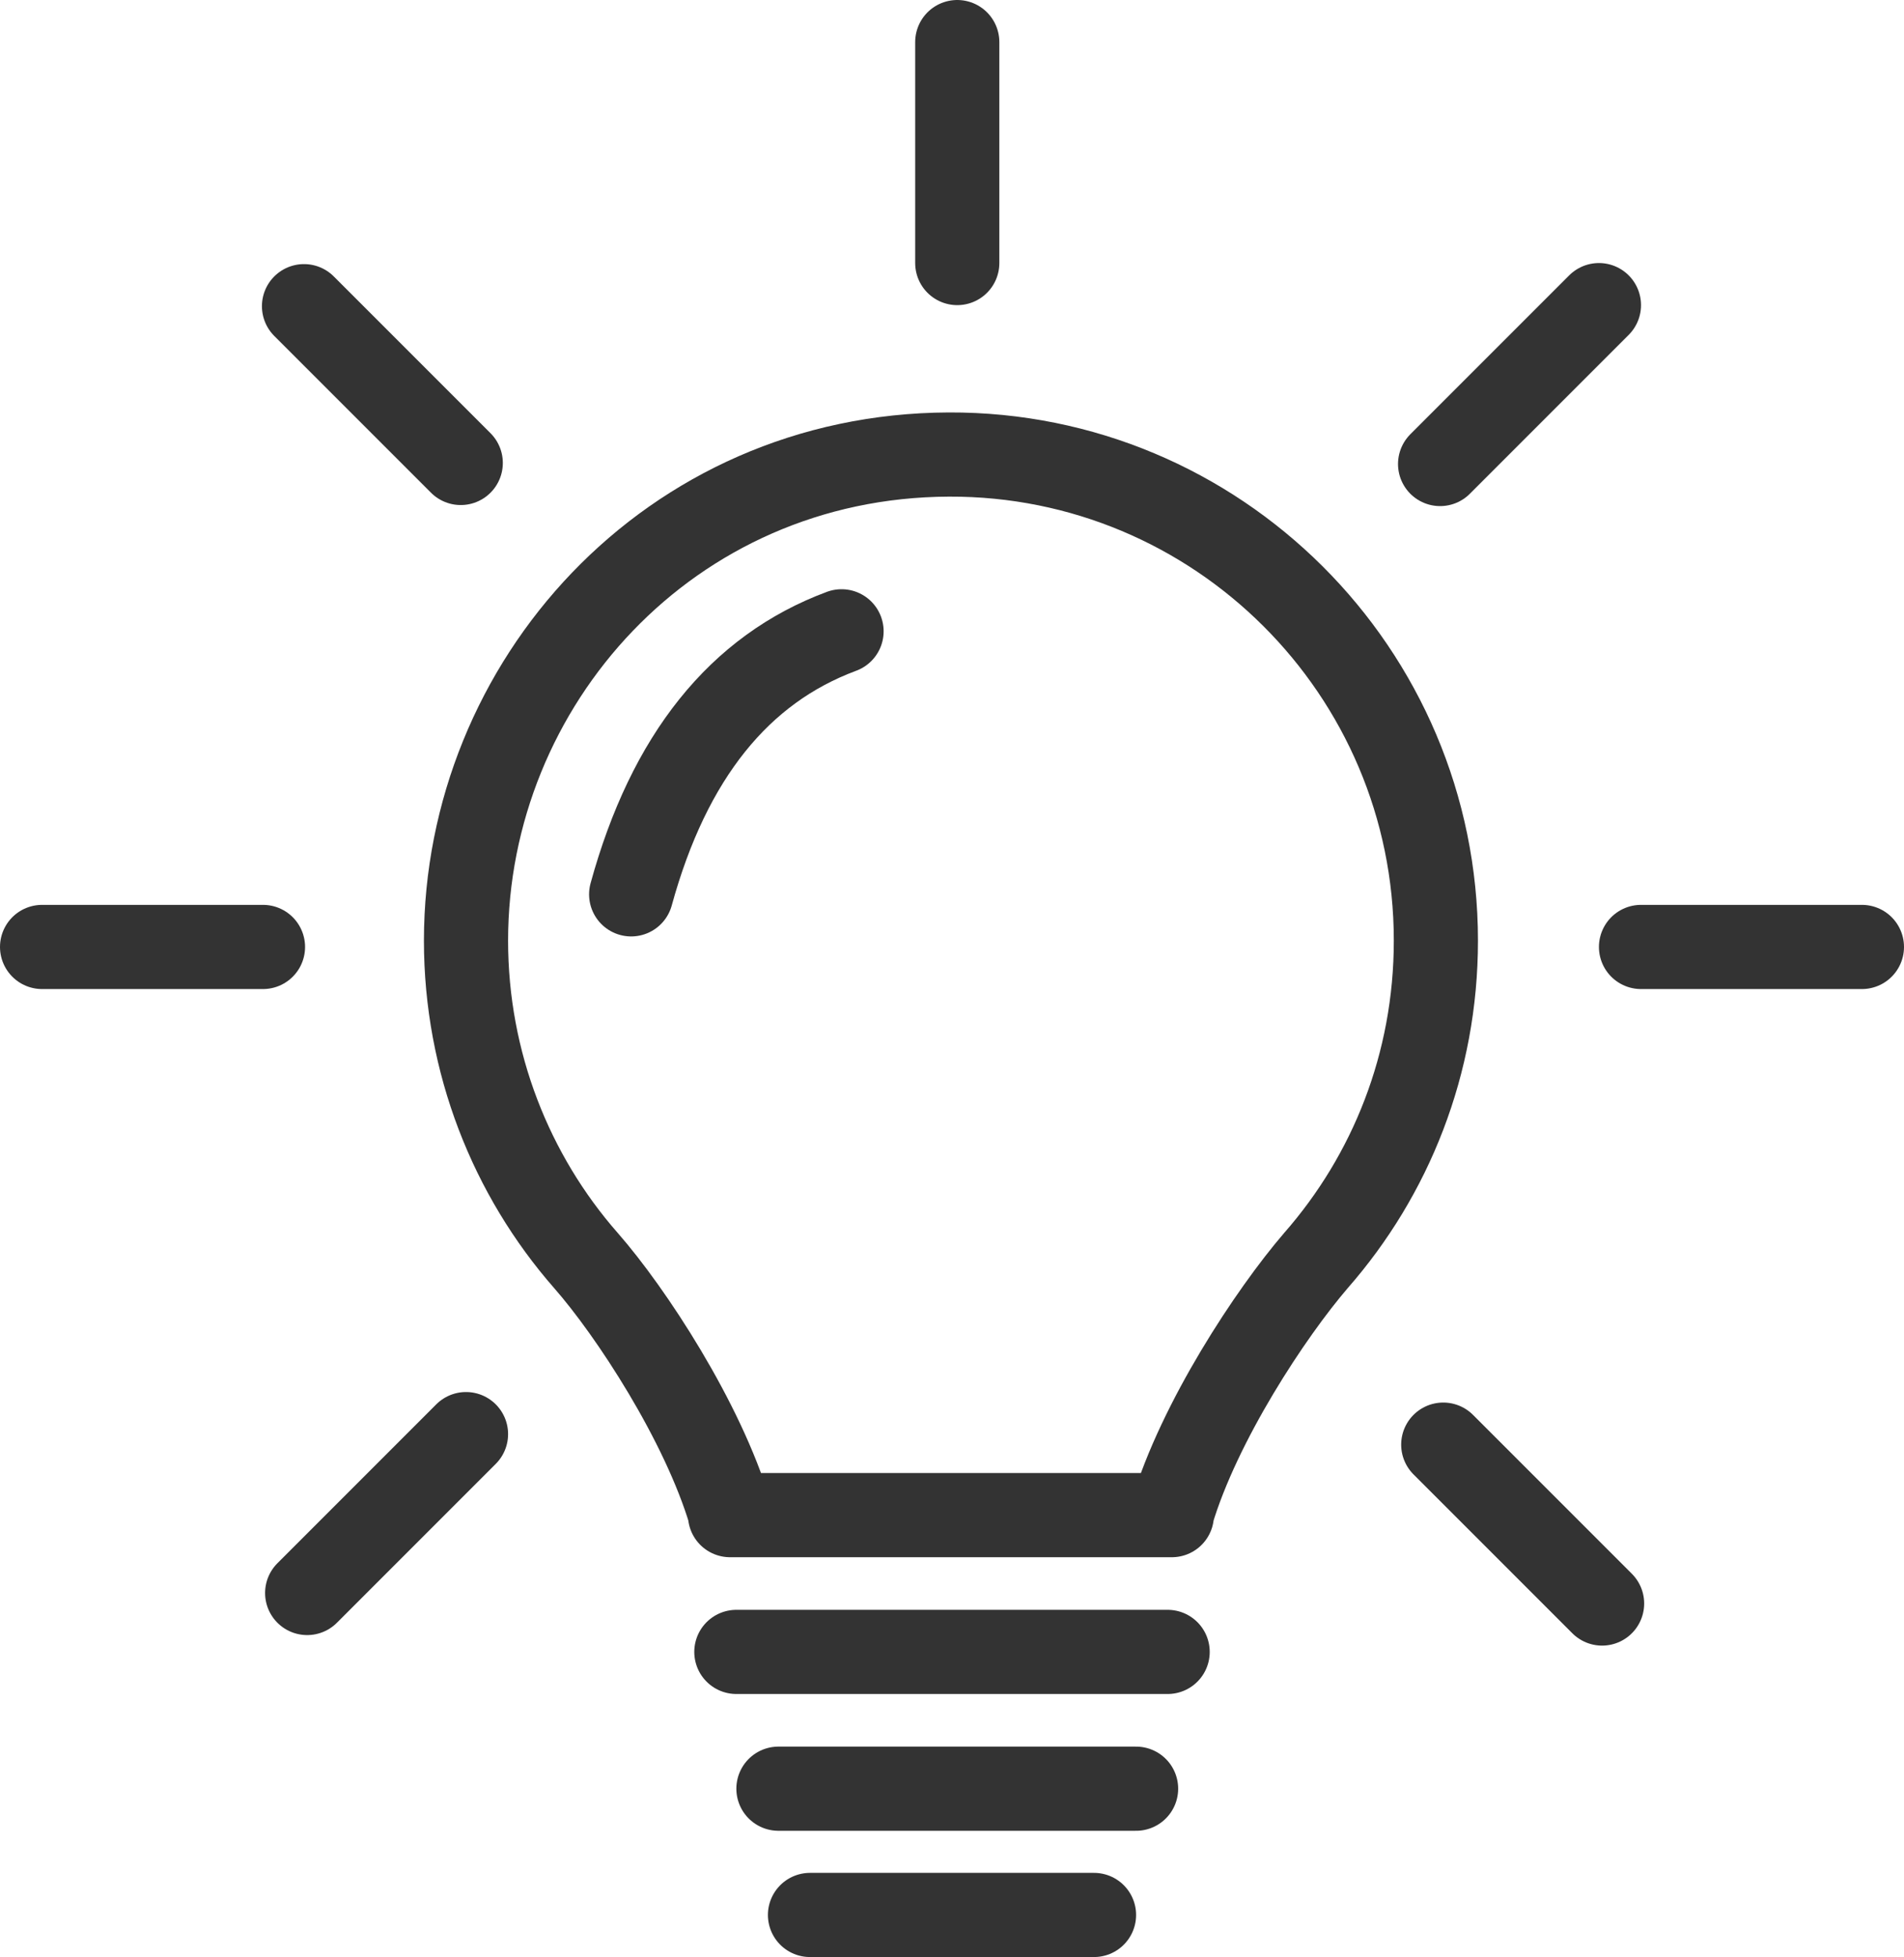
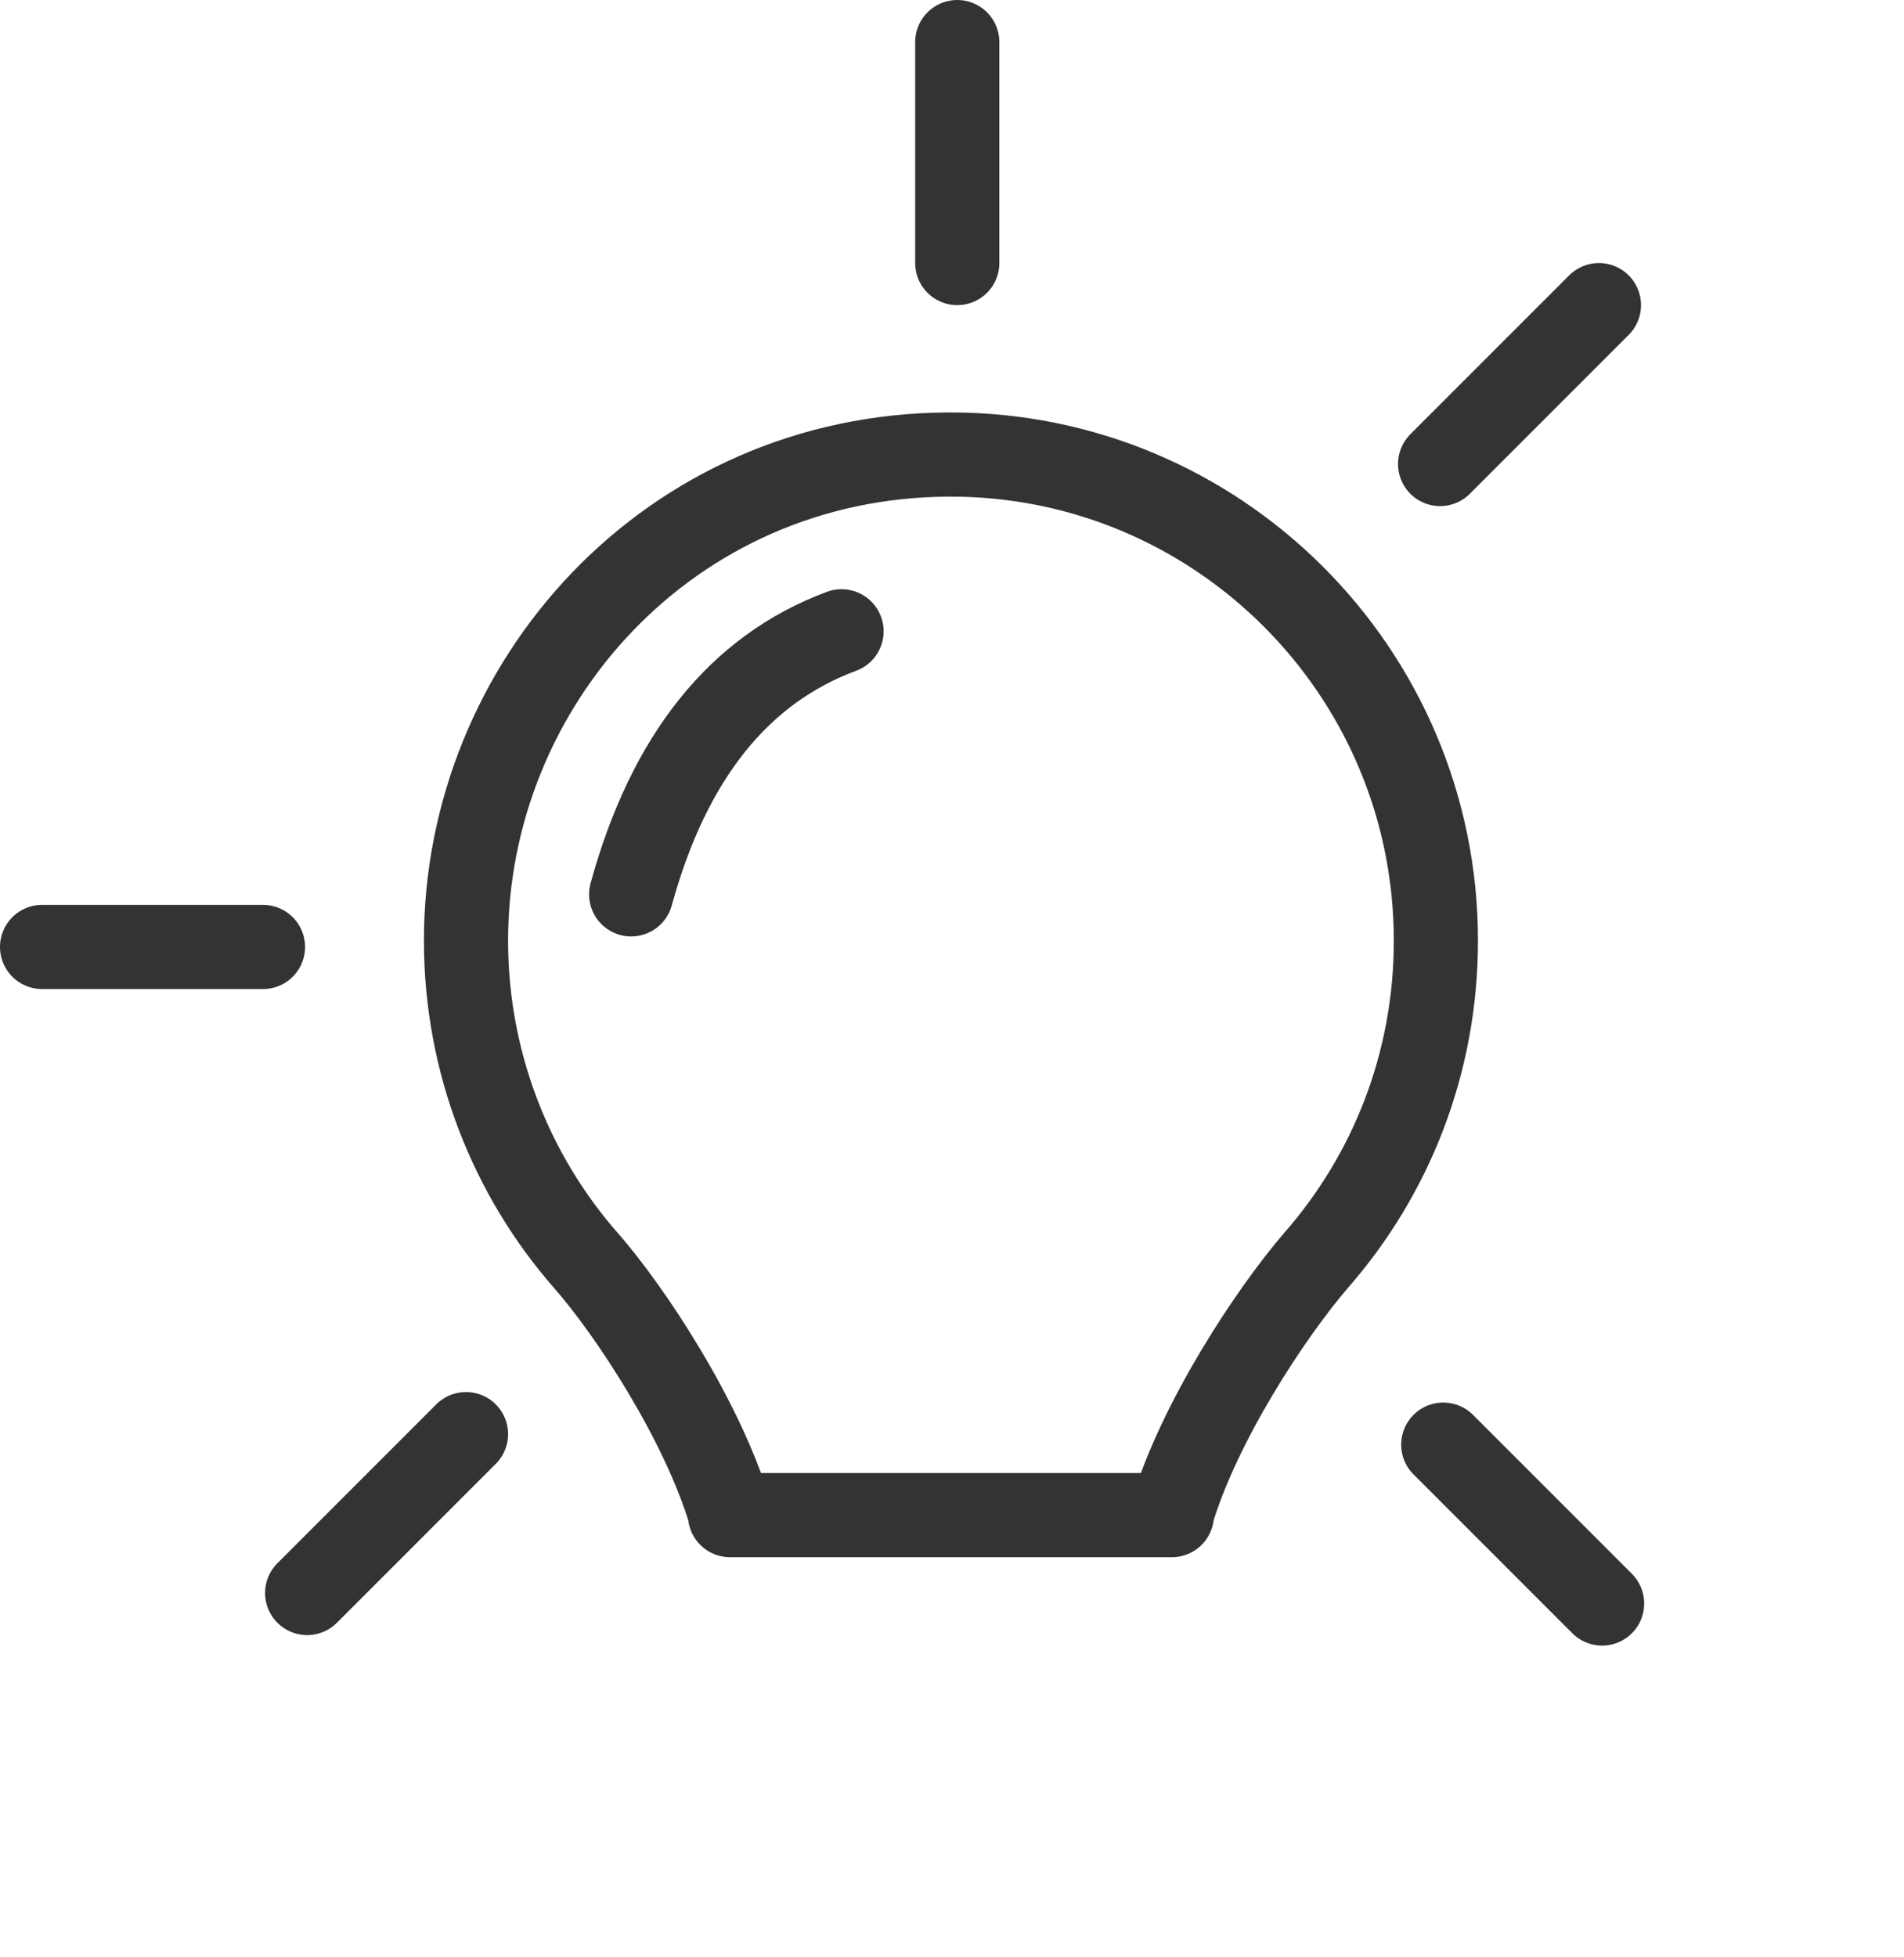
<svg xmlns="http://www.w3.org/2000/svg" version="1.1" id="Layer_1" x="0px" y="0px" viewBox="0 0 181 186" enable-background="new 0 0 181 186" xml:space="preserve">
  <path fill="none" stroke="#333333" stroke-width="8" stroke-linecap="round" stroke-linejoin="round" stroke-miterlimit="10" d="  M44.3,89.4c0,11.6,4.3,22.3,11.4,30.4c4.3,4.9,11.1,15.3,13.7,24c0,0.1,0,0.1,0,0.2h42c0-0.1,0-0.1,0-0.2c2.6-8.7,9.4-19,13.7-24  c7.1-8.1,11.4-18.7,11.4-30.4c0-25.6-20.8-46.3-46.3-46.2C63.6,43.3,44.3,65,44.3,89.4z" />
  <g>
    <line fill="none" stroke="#333333" stroke-width="8" stroke-linecap="round" stroke-miterlimit="10" x1="91" y1="25" x2="91" y2="4" />
  </g>
  <g>
    <line fill="none" stroke="#333333" stroke-width="8" stroke-linecap="round" stroke-miterlimit="10" x1="4" y1="90" x2="25" y2="90" />
  </g>
  <g>
-     <line fill="none" stroke="#333333" stroke-width="8" stroke-linecap="round" stroke-miterlimit="10" x1="156" y1="90" x2="177" y2="90" />
-   </g>
+     </g>
  <g>
    <line fill="none" stroke="#333333" stroke-width="8" stroke-linecap="round" stroke-miterlimit="10" x1="136.9" y1="44.1" x2="152" y2="29" />
  </g>
  <g>
-     <line fill="none" stroke="#333333" stroke-width="8" stroke-linecap="round" stroke-miterlimit="10" x1="43.8" y1="44" x2="28.9" y2="29.1" />
-   </g>
+     </g>
  <g>
    <line fill="none" stroke="#333333" stroke-width="8" stroke-linecap="round" stroke-miterlimit="10" x1="29.2" y1="151.4" x2="44.3" y2="136.3" />
  </g>
  <g>
    <line fill="none" stroke="#333333" stroke-width="8" stroke-linecap="round" stroke-miterlimit="10" x1="137.2" y1="137.3" x2="152.3" y2="152.4" />
  </g>
  <g>
-     <line fill="none" stroke="#333333" stroke-width="8" stroke-linecap="round" stroke-miterlimit="10" x1="77" y1="182" x2="104" y2="182" />
-   </g>
+     </g>
  <g>
-     <line fill="none" stroke="#333333" stroke-width="8" stroke-linecap="round" stroke-miterlimit="10" x1="74" y1="170" x2="108" y2="170" />
-   </g>
+     </g>
  <g>
-     <line fill="none" stroke="#333333" stroke-width="8" stroke-linecap="round" stroke-miterlimit="10" x1="70" y1="157" x2="111" y2="157" />
-   </g>
+     </g>
  <g>
    <path fill="none" stroke="#333333" stroke-width="8" stroke-linecap="round" stroke-miterlimit="10" d="M60,85   c3.6-13.1,10.3-21.4,20-25" />
  </g>
</svg>